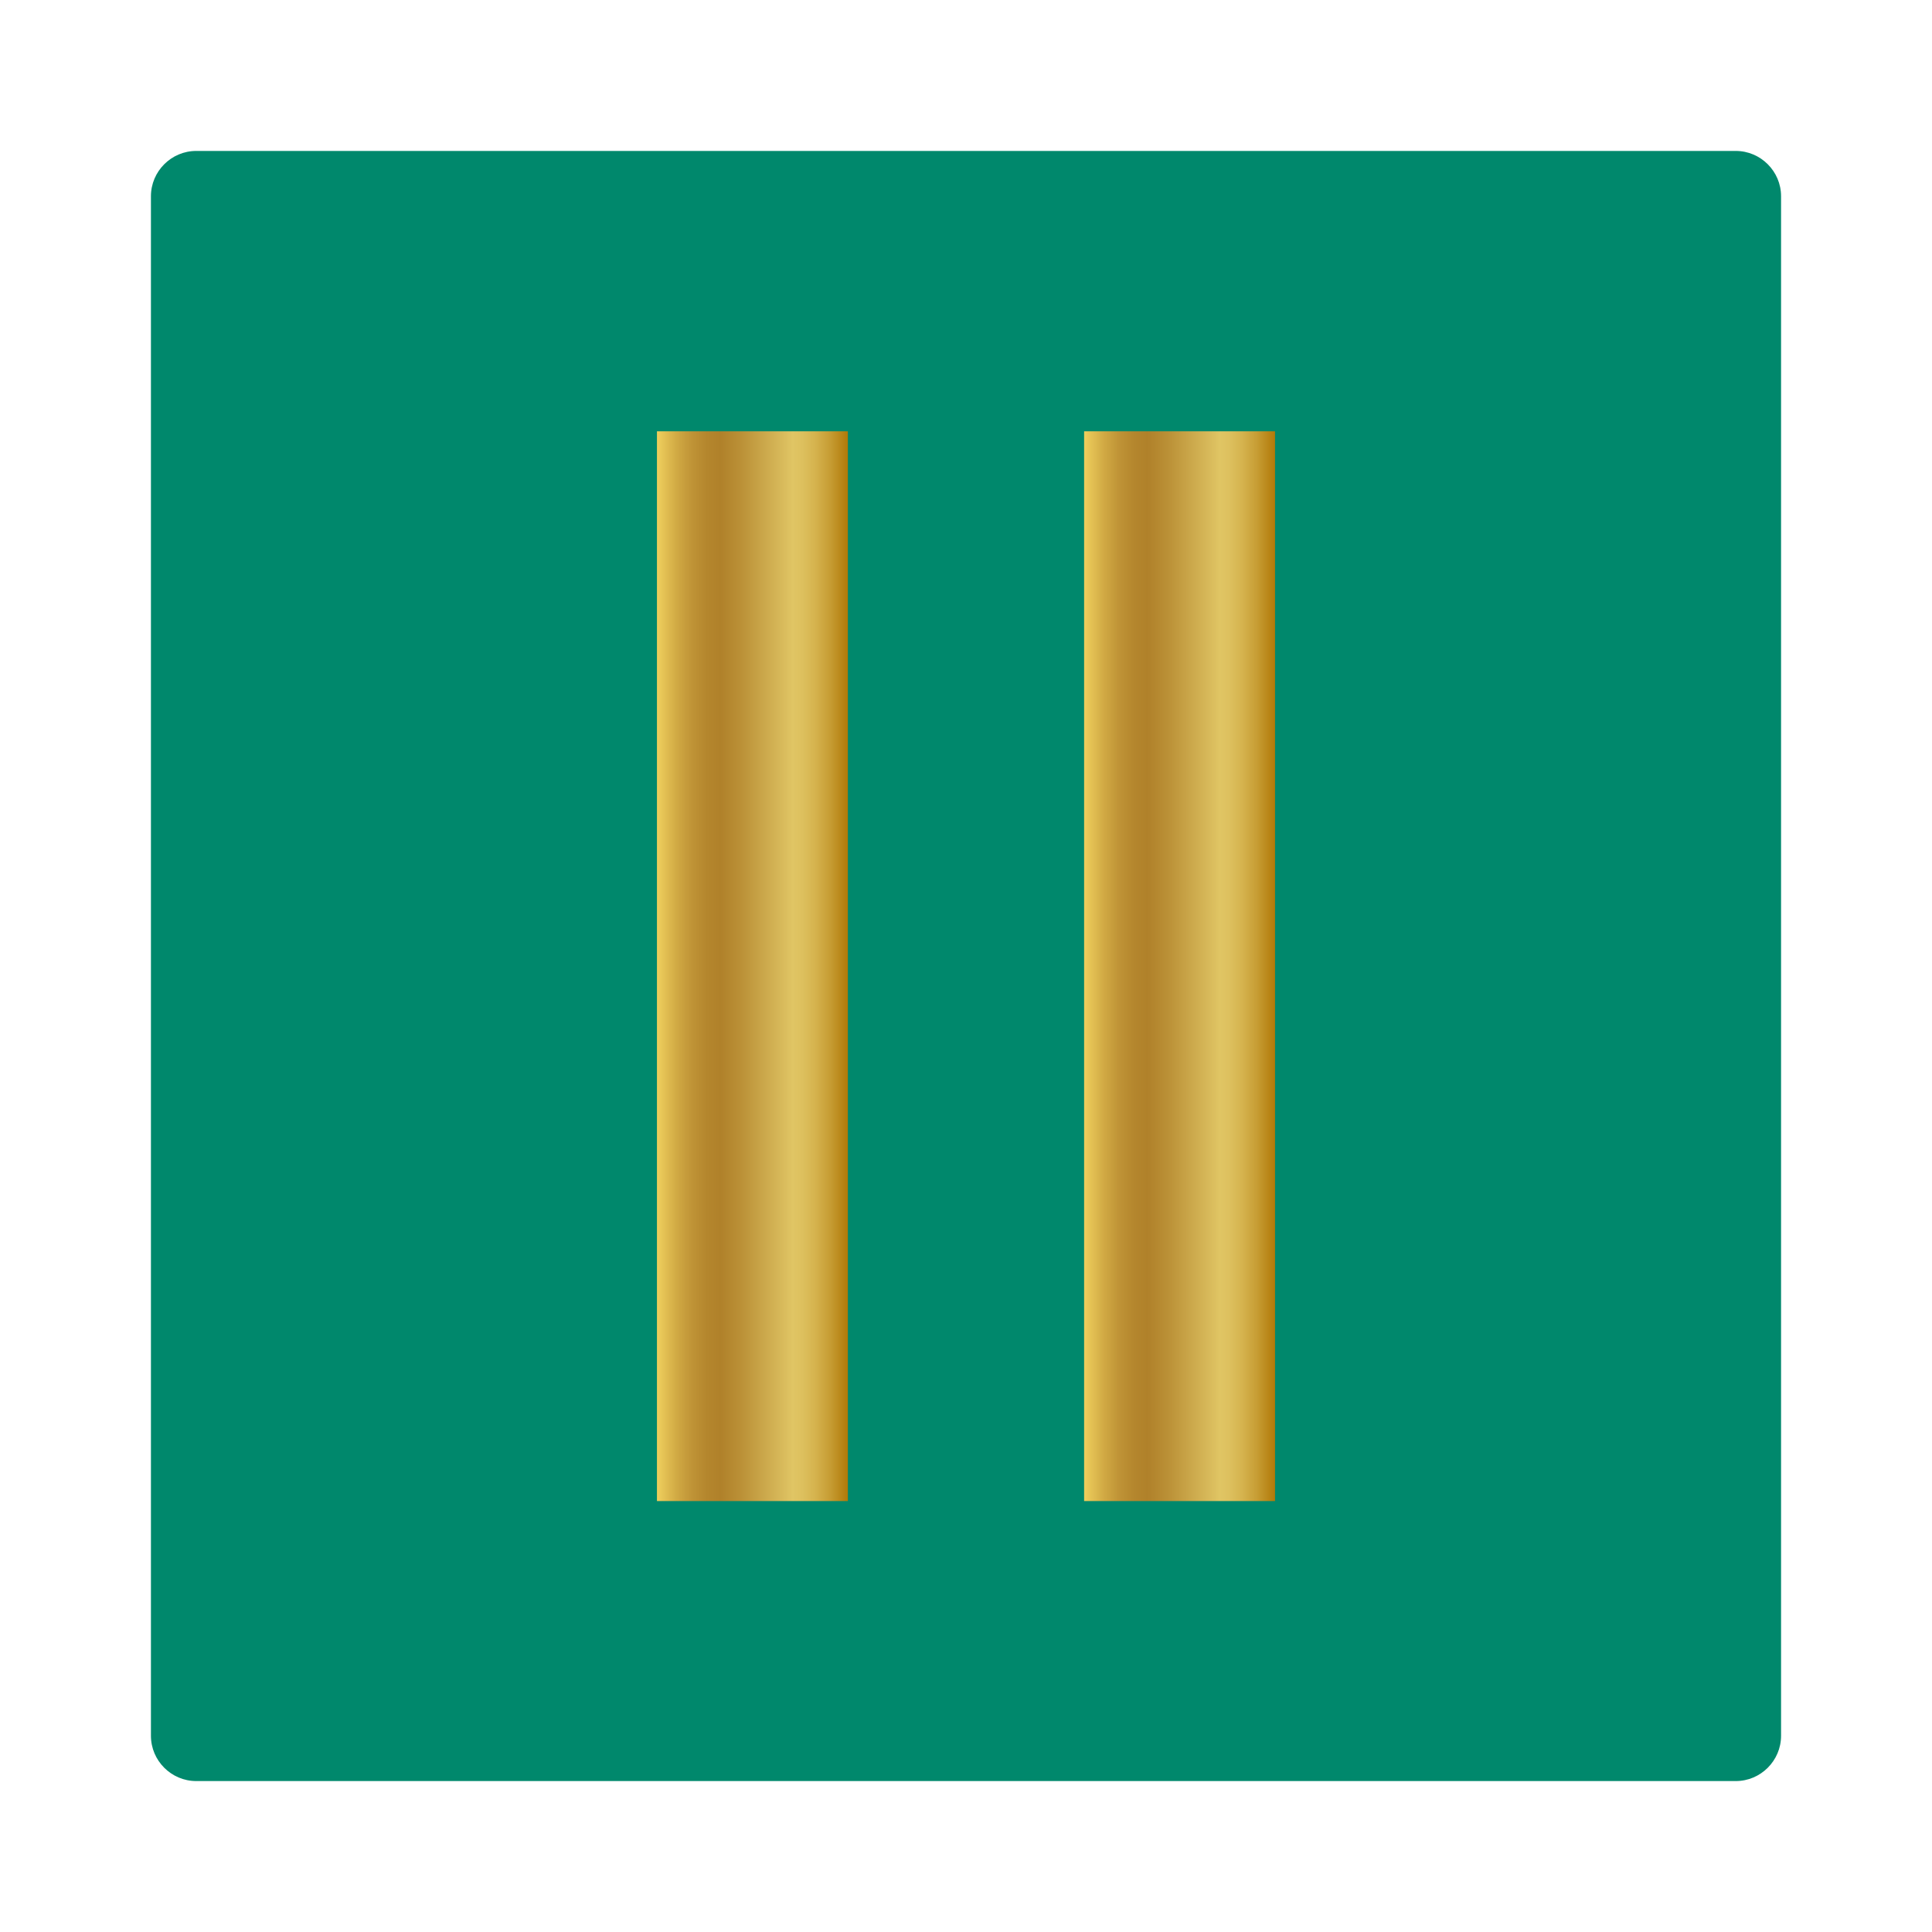
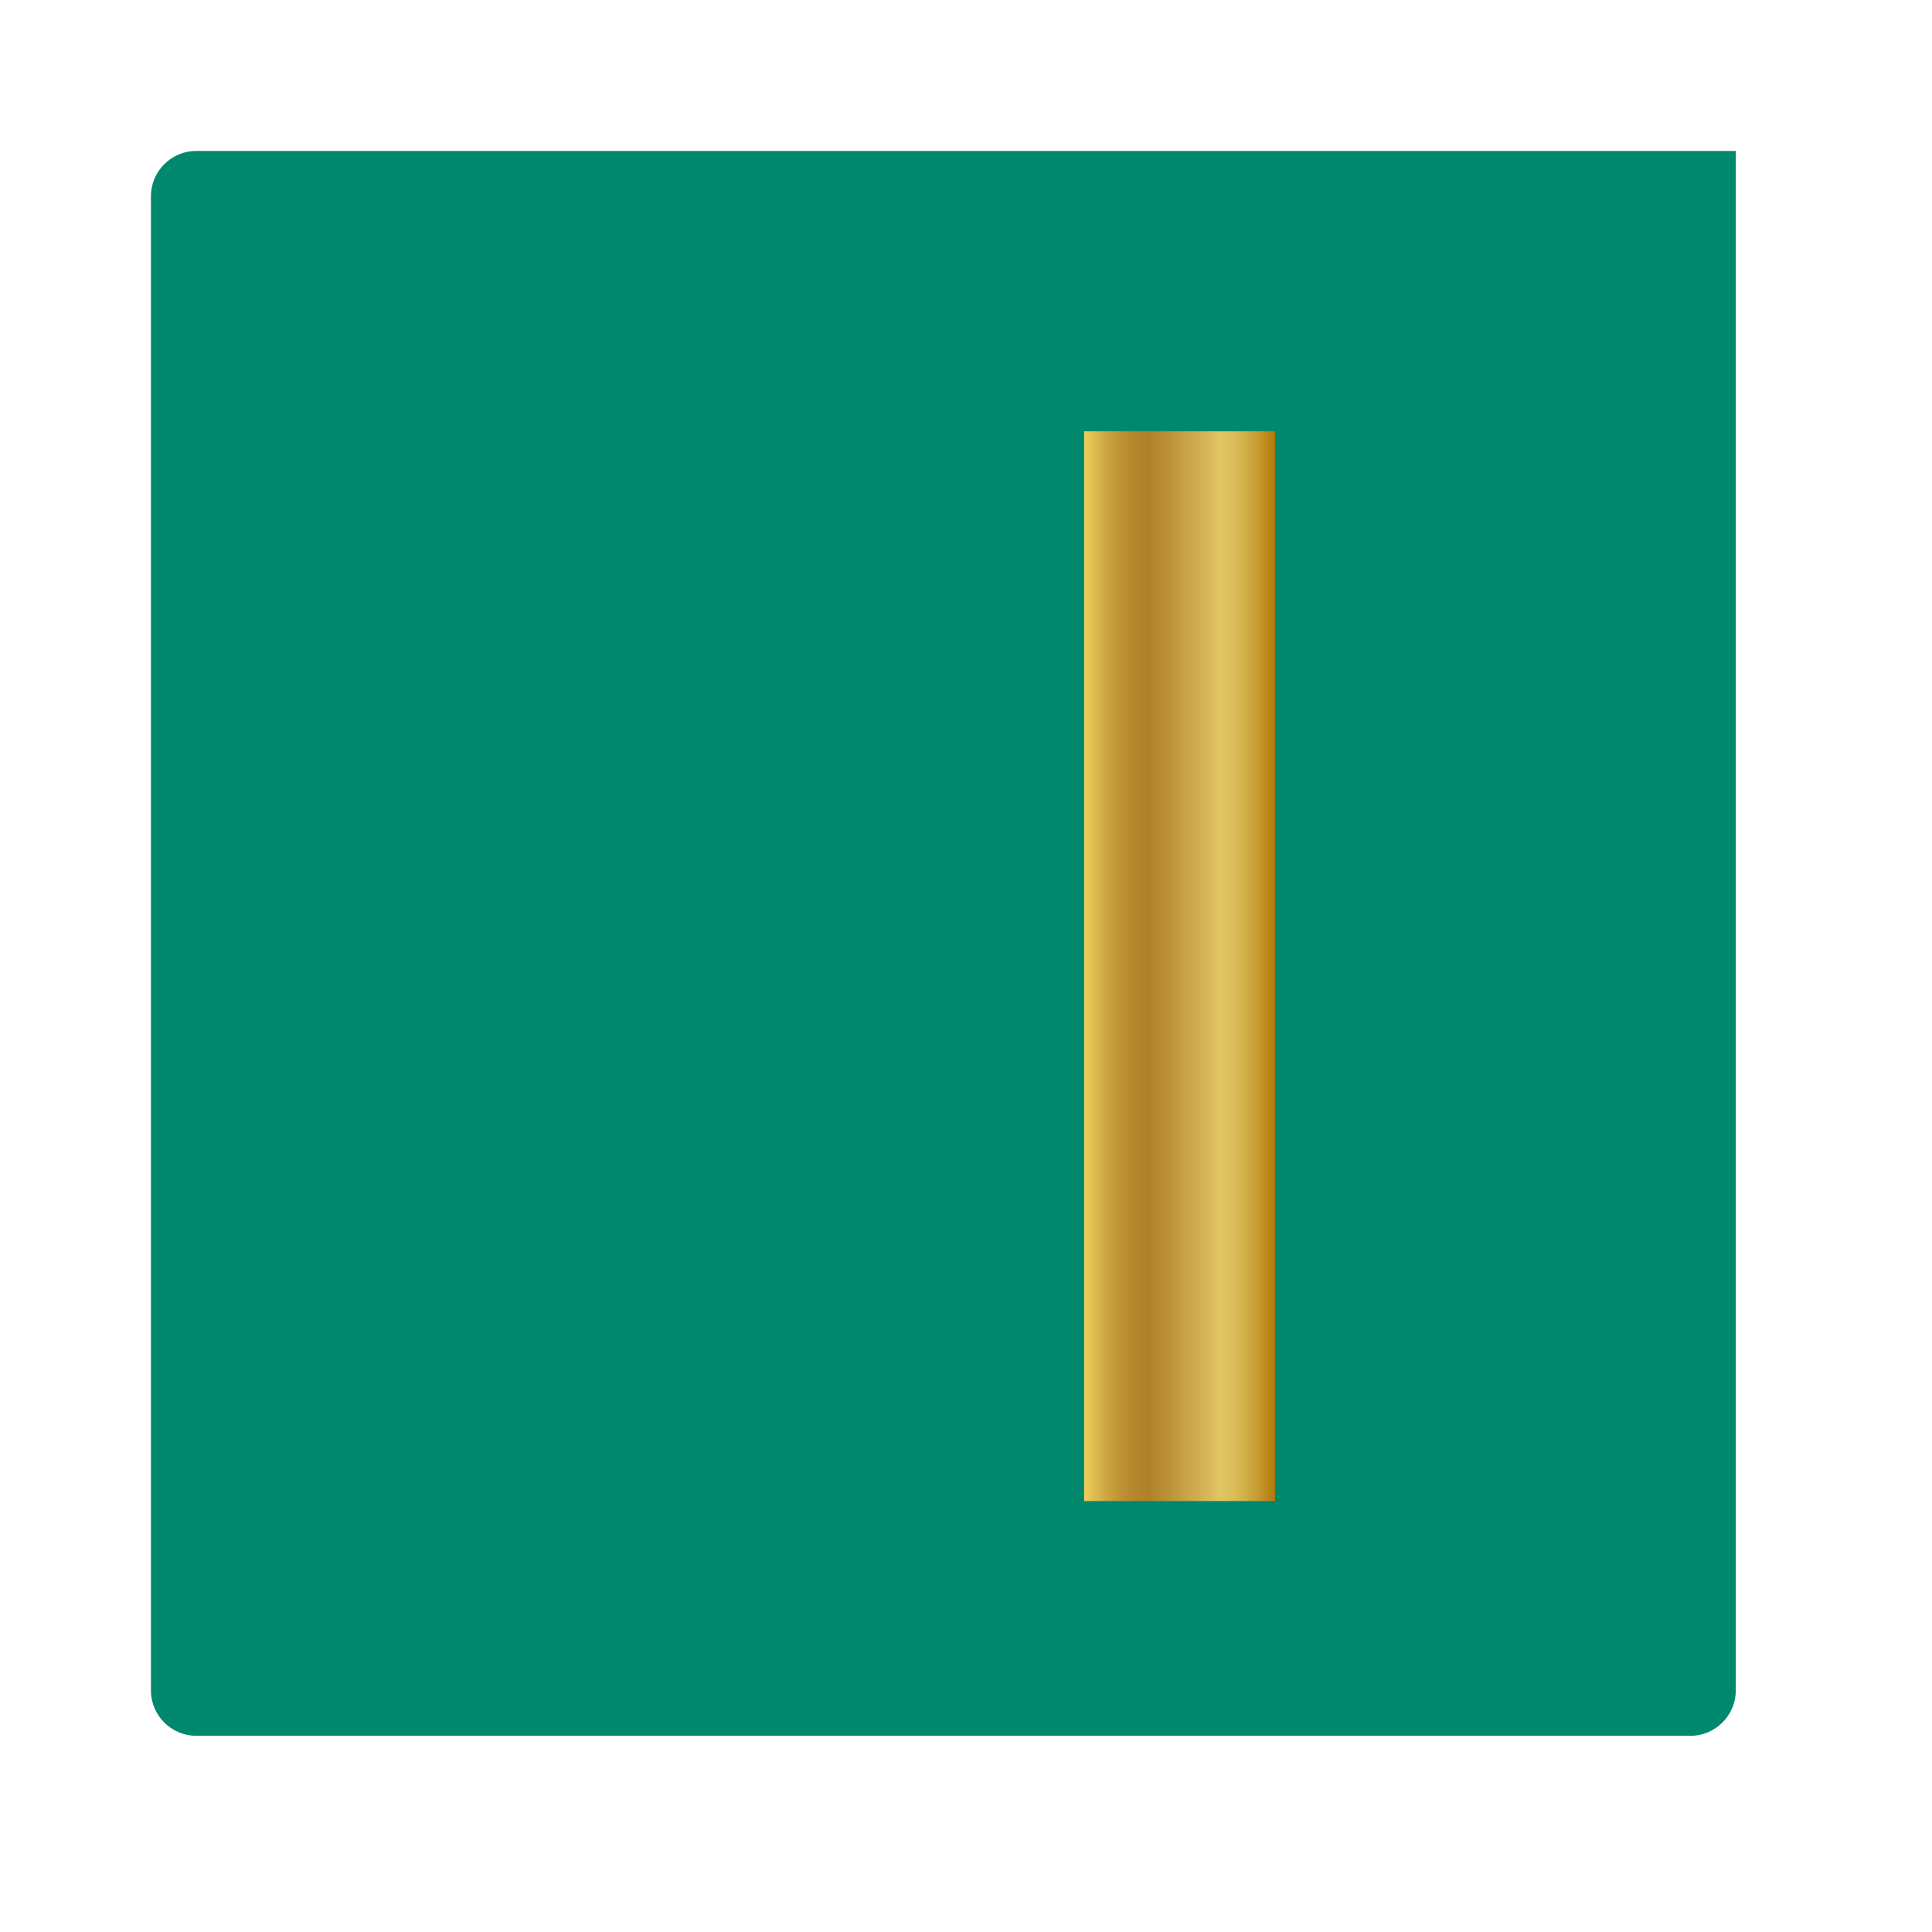
<svg xmlns="http://www.w3.org/2000/svg" version="1.1" id="Capa_1" x="0px" y="0px" viewBox="0 0 512 512" style="enable-background:new 0 0 512 512;" xml:space="preserve">
  <style type="text/css">
	.st0{fill:#00886C;}
	.st1{fill:url(#SVGID_1_);}
	.st2{fill:url(#SVGID_2_);}
</style>
-   <path class="st0" d="M52,40h408c6.6,0,12,5.4,12,12v408c0,6.6-5.4,12-12,12H52c-6.6,0-12-5.4-12-12V52C40,45.4,45.4,40,52,40z" />
+   <path class="st0" d="M52,40h408v408c0,6.6-5.4,12-12,12H52c-6.6,0-12-5.4-12-12V52C40,45.4,45.4,40,52,40z" />
  <linearGradient id="SVGID_1_" gradientUnits="userSpaceOnUse" x1="174.1" y1="257.95" x2="224.7" y2="257.95" gradientTransform="matrix(1 0 0 -1 0 514)">
    <stop offset="4.419380e-03" style="stop-color:#EECE5C" />
    <stop offset="1.679312e-02" style="stop-color:#EAC959" />
    <stop offset="0.102" style="stop-color:#D1AA44" />
    <stop offset="0.185" style="stop-color:#BF9336" />
    <stop offset="0.263" style="stop-color:#B4862D" />
    <stop offset="0.333" style="stop-color:#B0812A" />
    <stop offset="0.443" style="stop-color:#BB9137" />
    <stop offset="0.657" style="stop-color:#D8BA5B" />
    <stop offset="0.71" style="stop-color:#E0C564" />
    <stop offset="0.762" style="stop-color:#DDC05E" />
    <stop offset="0.829" style="stop-color:#D5B34E" />
    <stop offset="0.905" style="stop-color:#C79D34" />
    <stop offset="0.986" style="stop-color:#B47F0F" />
    <stop offset="1" style="stop-color:#B07908" />
  </linearGradient>
-   <rect x="174.1" y="114.3" class="st1" width="50.6" height="283.5" />
  <linearGradient id="SVGID_2_" gradientUnits="userSpaceOnUse" x1="287.3" y1="257.95" x2="337.9" y2="257.95" gradientTransform="matrix(1 0 0 -1 0 514)">
    <stop offset="4.419380e-03" style="stop-color:#EECE5C" />
    <stop offset="1.679312e-02" style="stop-color:#EAC959" />
    <stop offset="0.102" style="stop-color:#D1AA44" />
    <stop offset="0.185" style="stop-color:#BF9336" />
    <stop offset="0.263" style="stop-color:#B4862D" />
    <stop offset="0.333" style="stop-color:#B0812A" />
    <stop offset="0.443" style="stop-color:#BB9137" />
    <stop offset="0.657" style="stop-color:#D8BA5B" />
    <stop offset="0.71" style="stop-color:#E0C564" />
    <stop offset="0.762" style="stop-color:#DDC05E" />
    <stop offset="0.829" style="stop-color:#D5B34E" />
    <stop offset="0.905" style="stop-color:#C79D34" />
    <stop offset="0.986" style="stop-color:#B47F0F" />
    <stop offset="1" style="stop-color:#B07908" />
  </linearGradient>
  <rect x="287.3" y="114.3" class="st2" width="50.6" height="283.5" />
</svg>